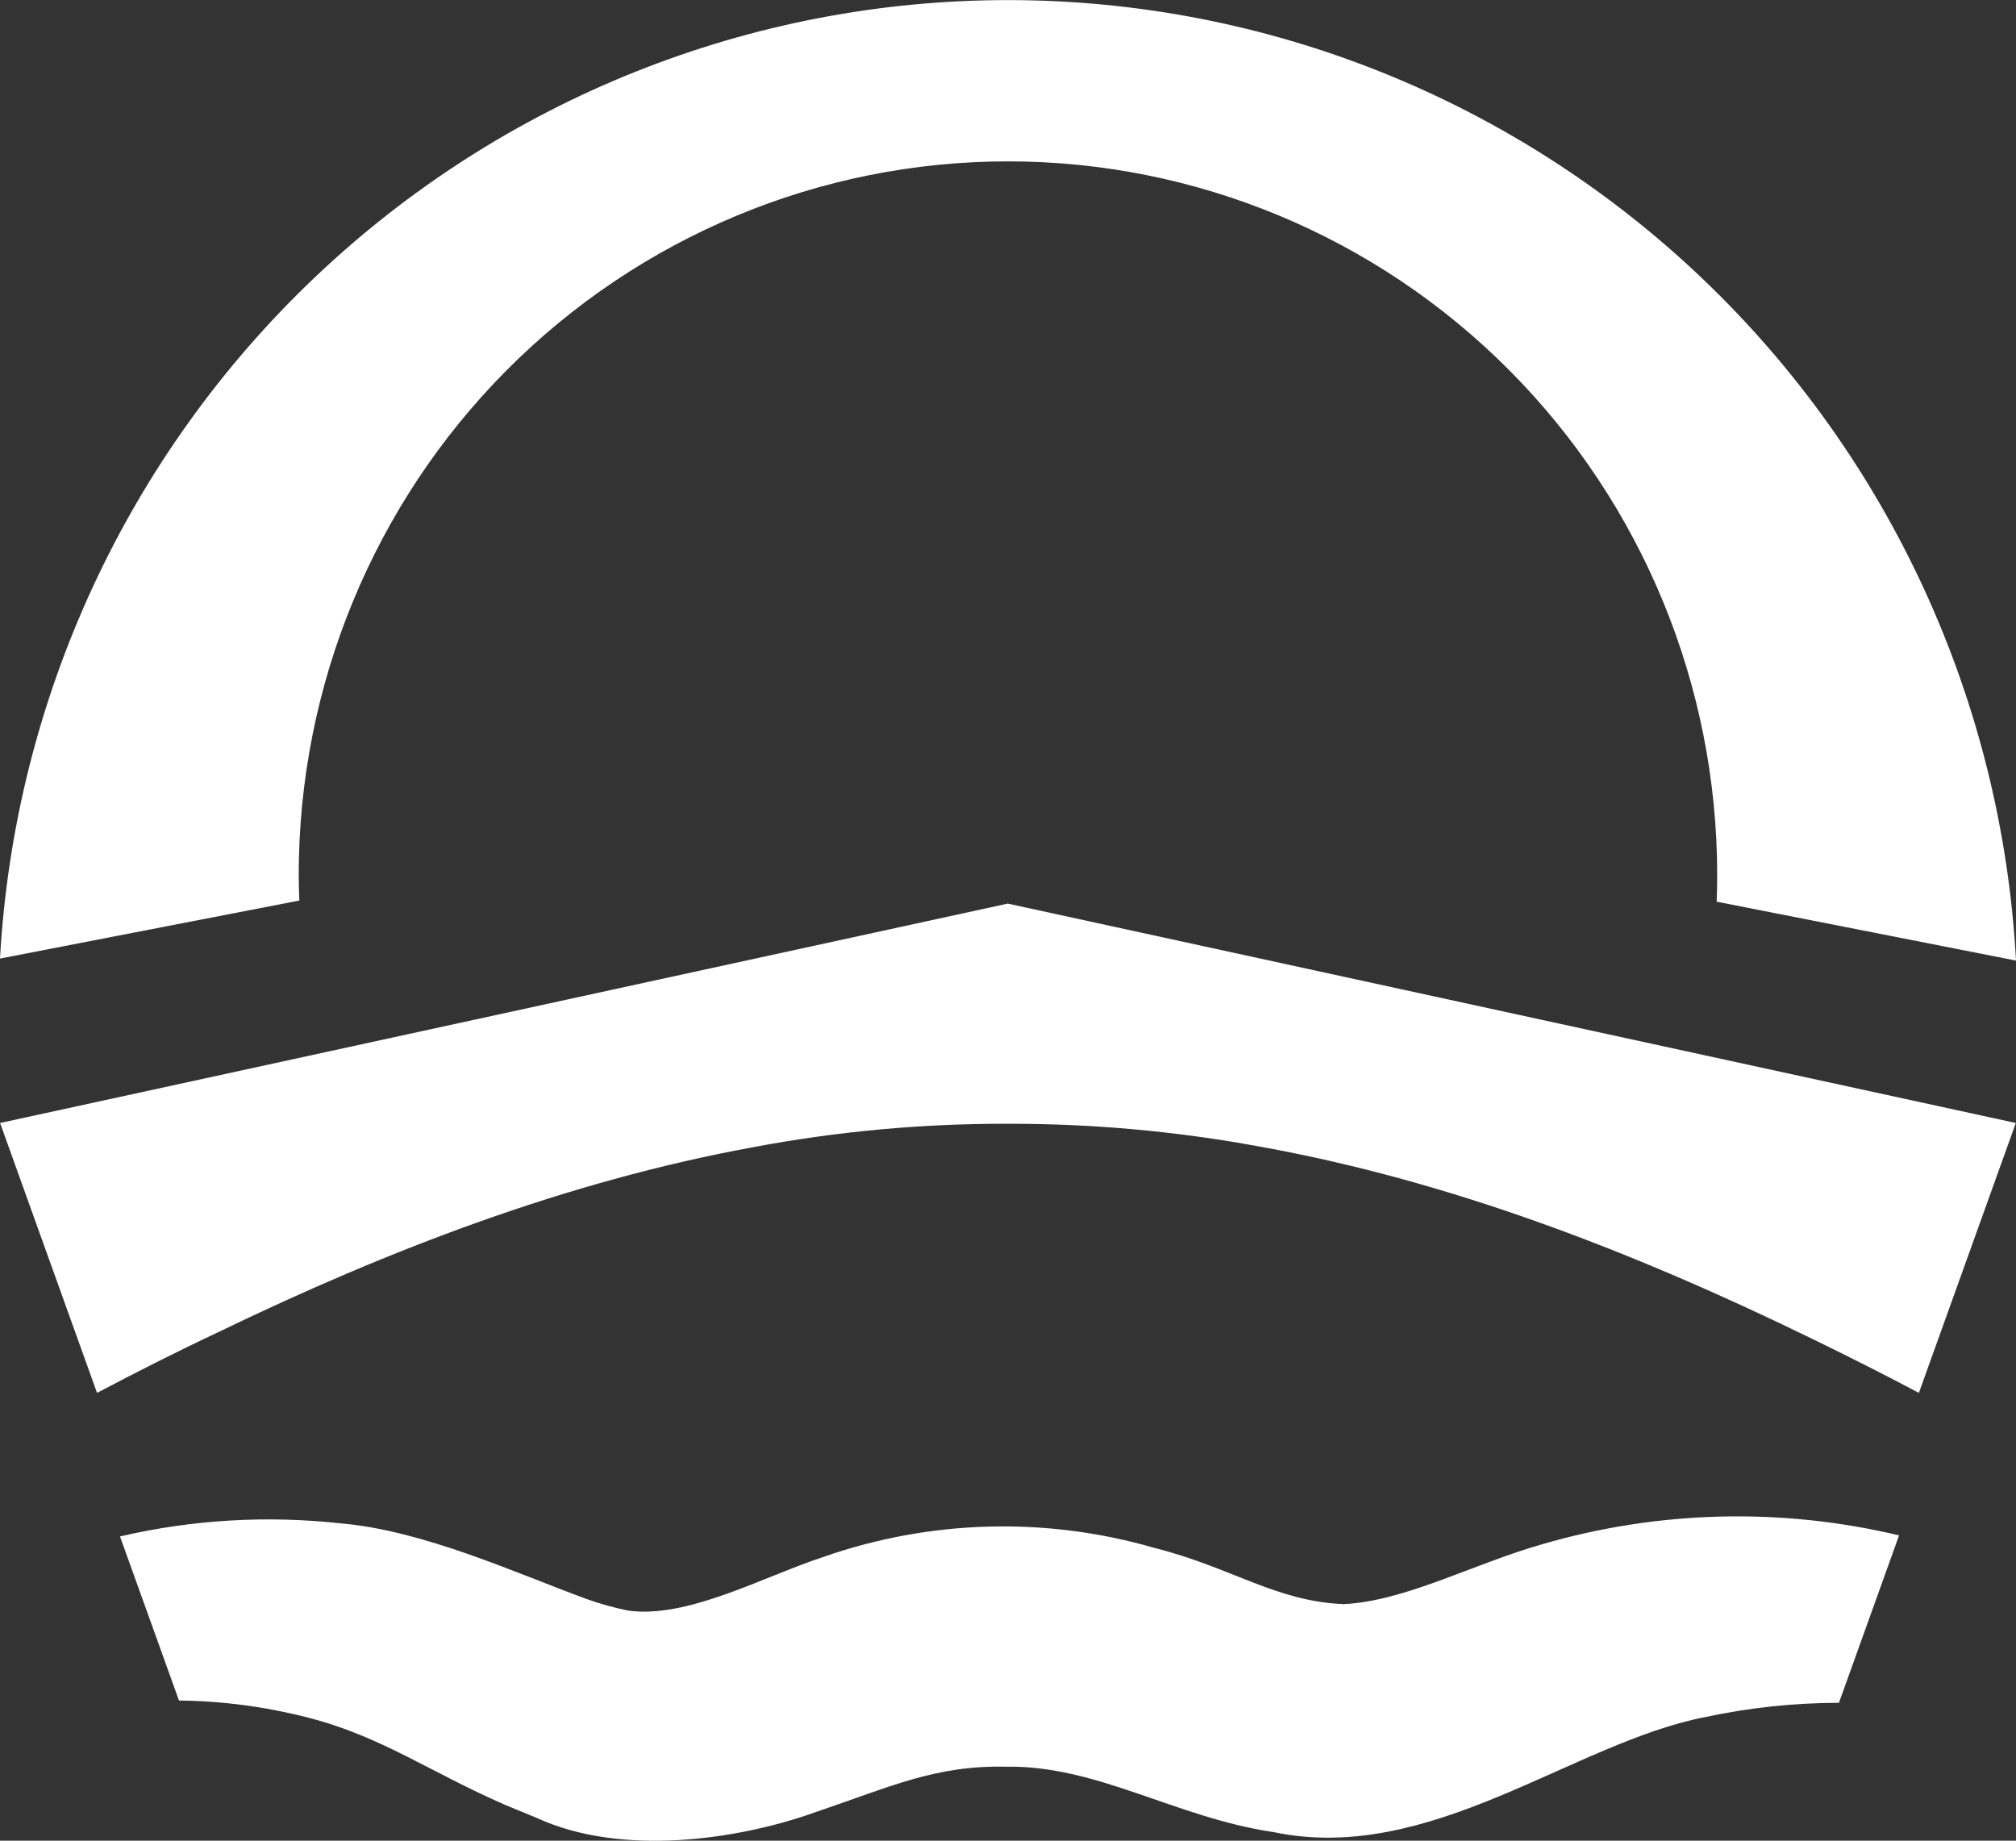
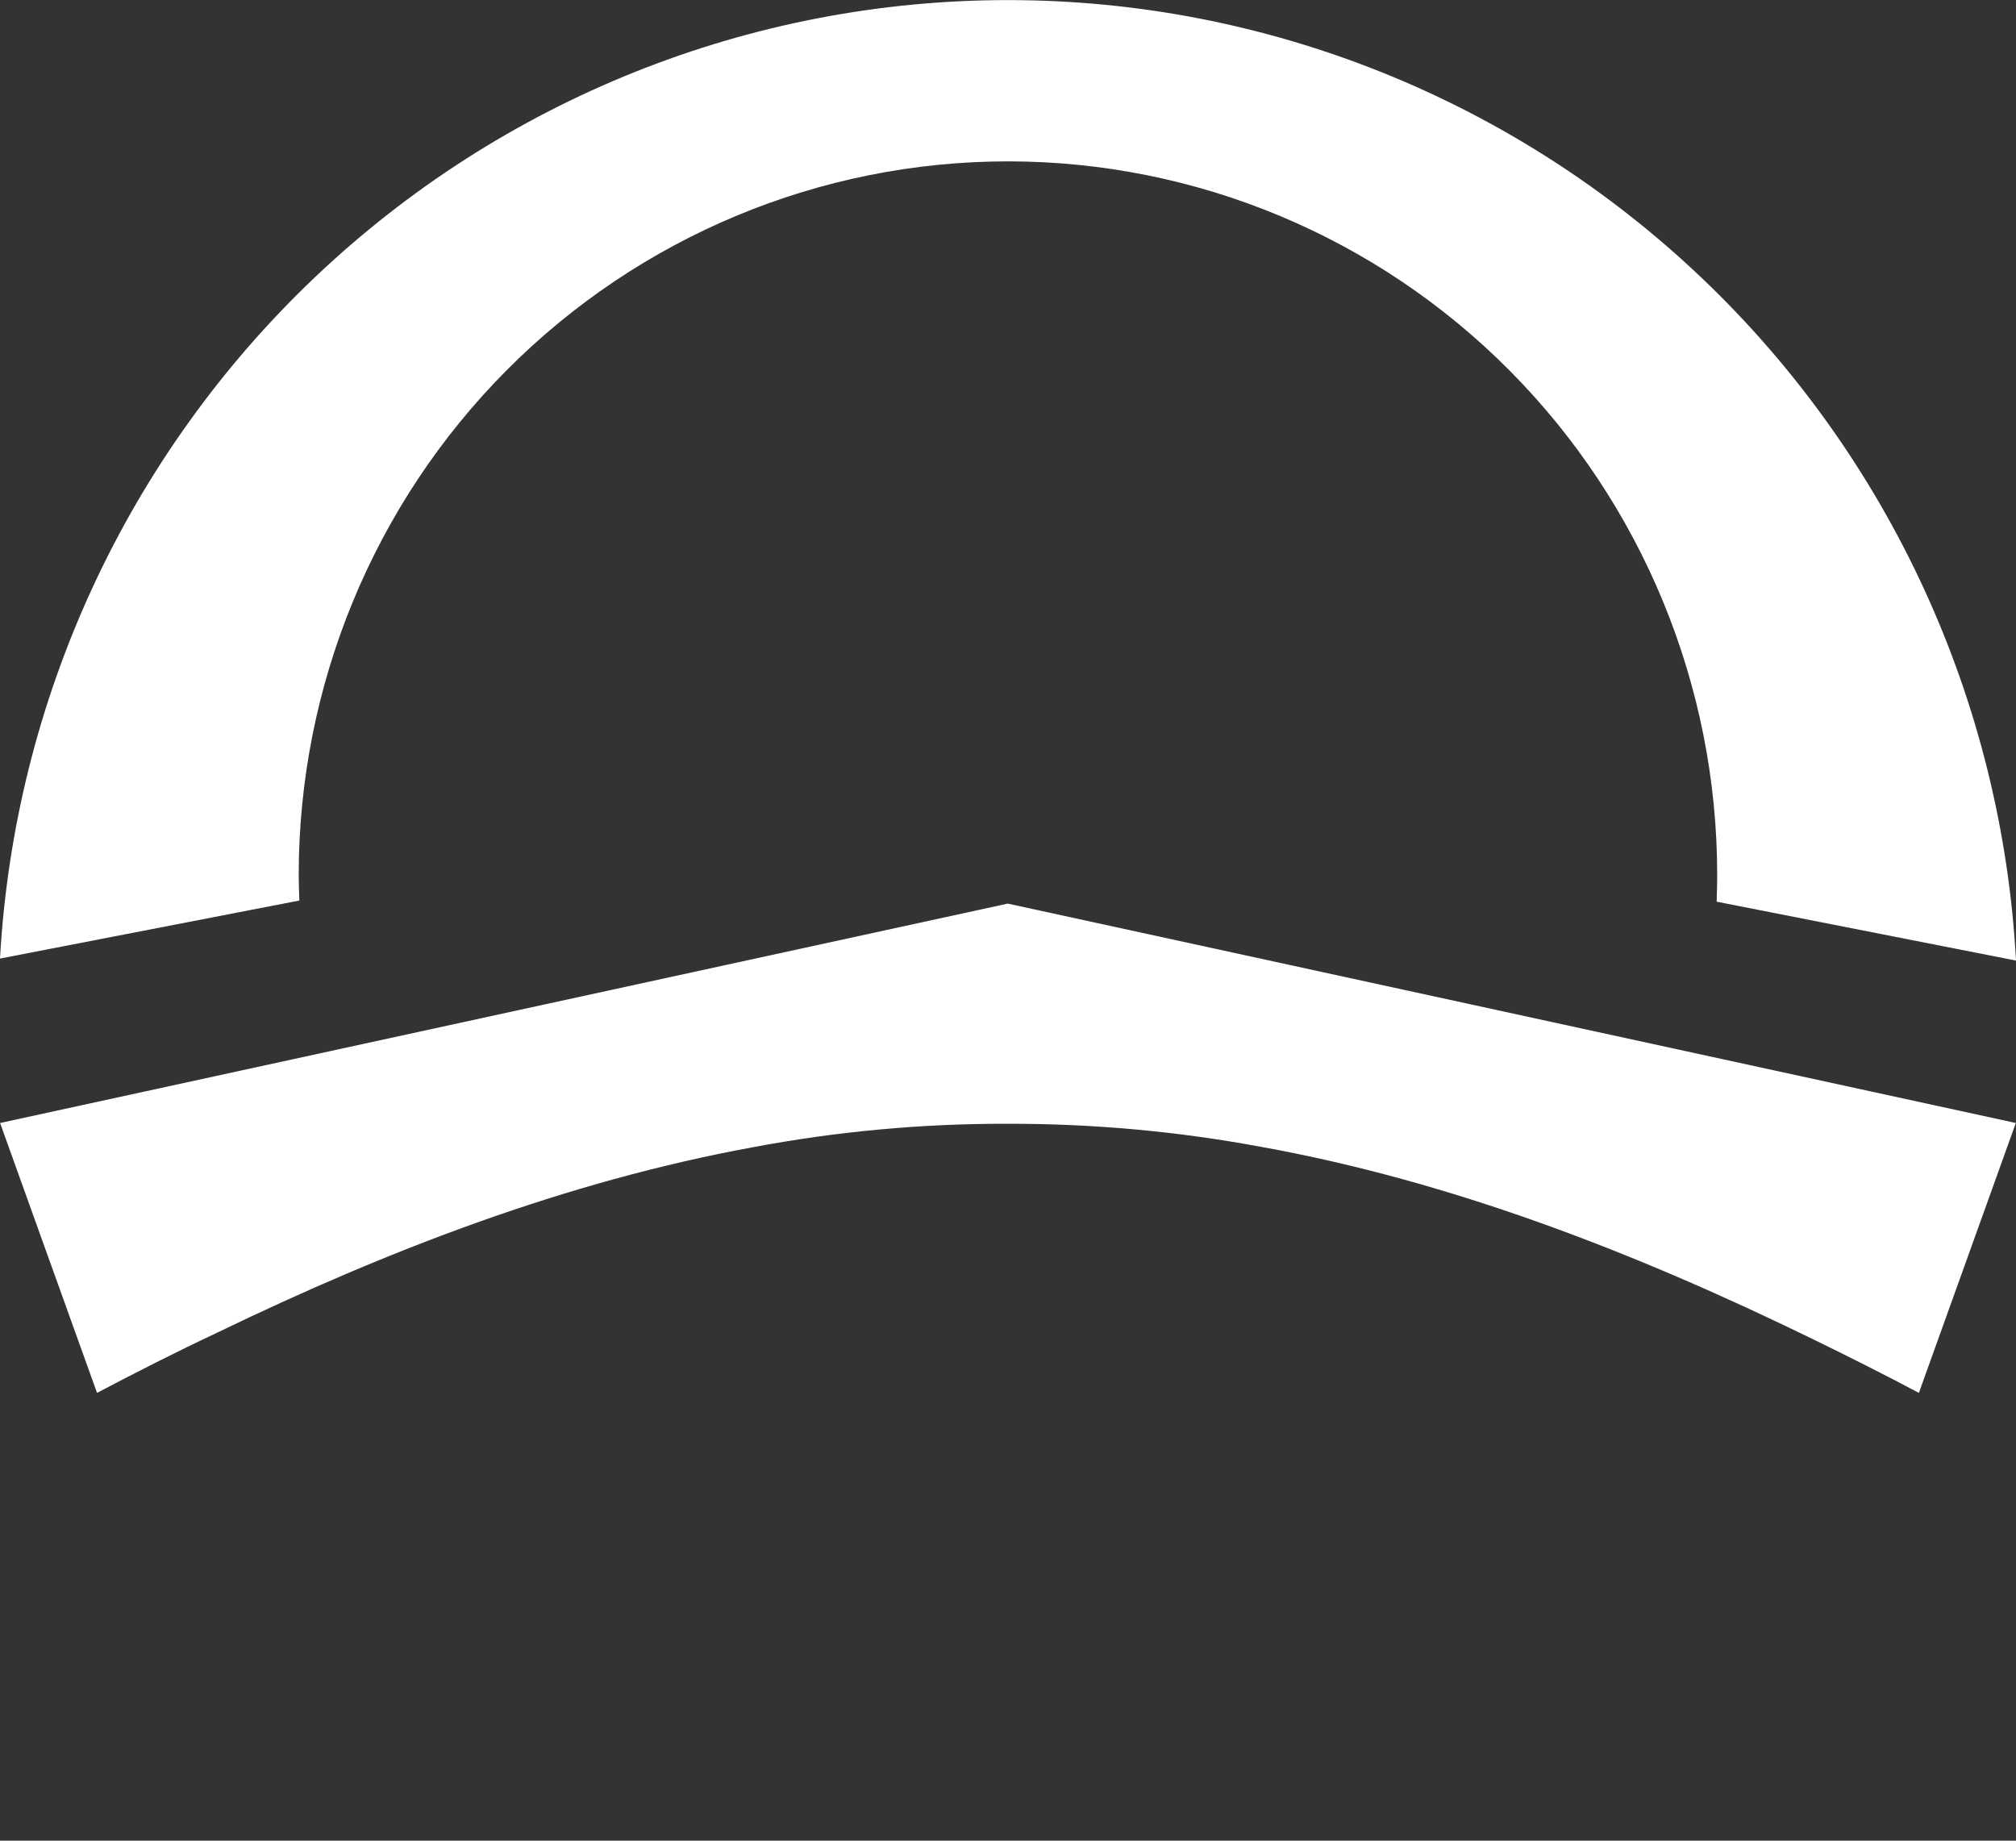
<svg xmlns="http://www.w3.org/2000/svg" width="23" height="21" viewBox="0 0 23 21" fill="none">
  <rect x="0" y="0" width="23" height="21" fill="#333333" stroke="none" />
  <path d="M22.998 12.812L21.892 15.891C21.49 15.678 21.083 15.473 20.672 15.273C18.651 14.288 16.557 13.474 14.371 13.081C13.423 12.906 12.461 12.819 11.498 12.821C10.52 12.818 9.544 12.908 8.582 13.09C6.468 13.478 4.434 14.258 2.476 15.205C2.014 15.422 1.561 15.652 1.107 15.891L0.001 12.812C0.018 12.808 11.497 10.309 11.497 10.309C11.497 10.309 22.981 12.809 22.998 12.812Z" fill="white" />
-   <path d="M21.666 17.517L20.98 19.427C20.468 19.428 19.958 19.482 19.458 19.589C17.95 19.879 16.318 21.278 14.53 20.902C13.42 20.74 12.513 20.135 11.471 20.156C10.674 20.139 10.166 20.382 9.297 20.677C8.415 20.992 7.085 21.184 6.123 20.74L5.771 20.595C4.907 20.22 4.348 19.807 3.504 19.593C3.026 19.471 2.535 19.406 2.042 19.401L1.369 17.529C2.194 17.337 3.047 17.287 3.889 17.38C4.83 17.461 5.877 17.943 6.69 18.242C6.844 18.297 7.001 18.341 7.161 18.374C7.839 18.472 8.703 17.99 9.39 17.764C10.611 17.336 11.935 17.3 13.178 17.662C14.043 17.879 14.556 18.271 15.331 18.301C16.03 18.267 16.801 17.845 17.59 17.619C18.917 17.232 20.321 17.196 21.666 17.517" fill="white" />
  <path d="M19.585 10.287C19.588 10.186 19.591 10.084 19.591 9.983C19.591 7.824 18.739 5.753 17.221 4.226C15.704 2.699 13.646 1.841 11.5 1.841C9.354 1.841 7.296 2.699 5.778 4.226C4.261 5.753 3.408 7.824 3.408 9.983C3.408 10.081 3.412 10.179 3.415 10.274L0 10.936C0.166 7.978 1.452 5.197 3.593 3.163C5.733 1.13 8.567 -0.002 11.511 0.001C14.455 0.004 17.286 1.141 19.423 3.179C21.56 5.217 22.84 8.001 23 10.959L19.585 10.287Z" fill="white" />
</svg>